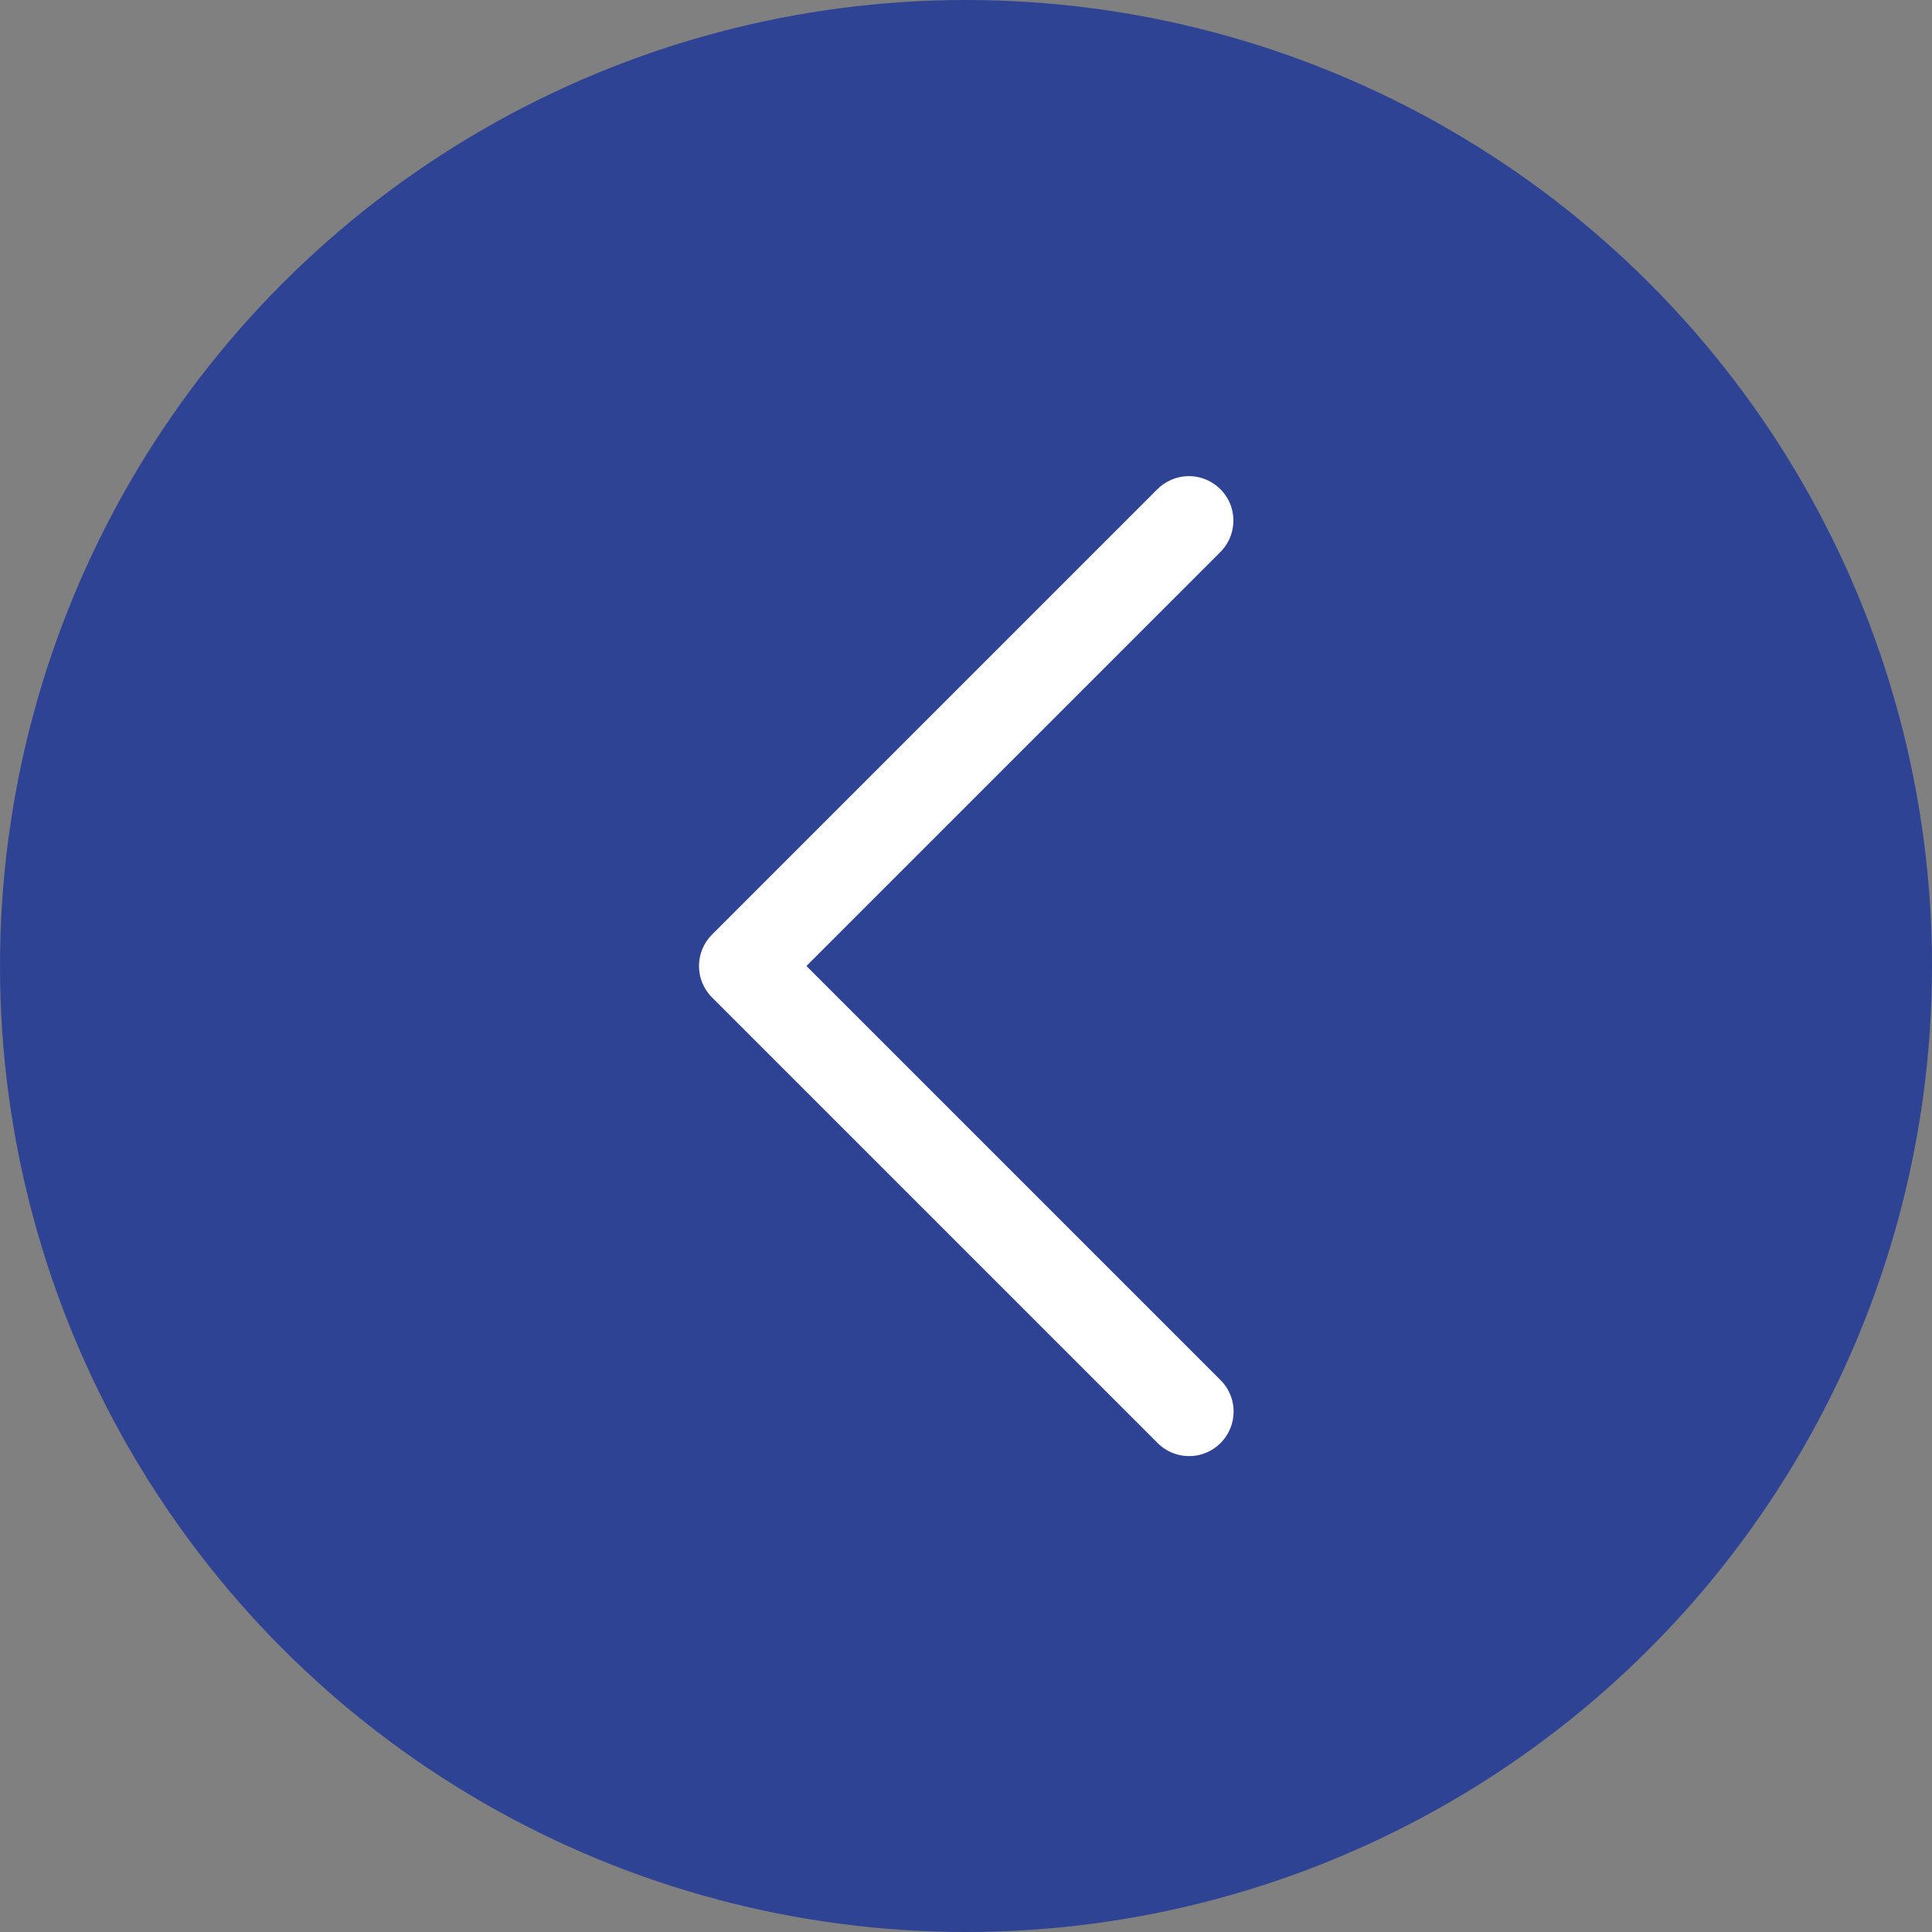
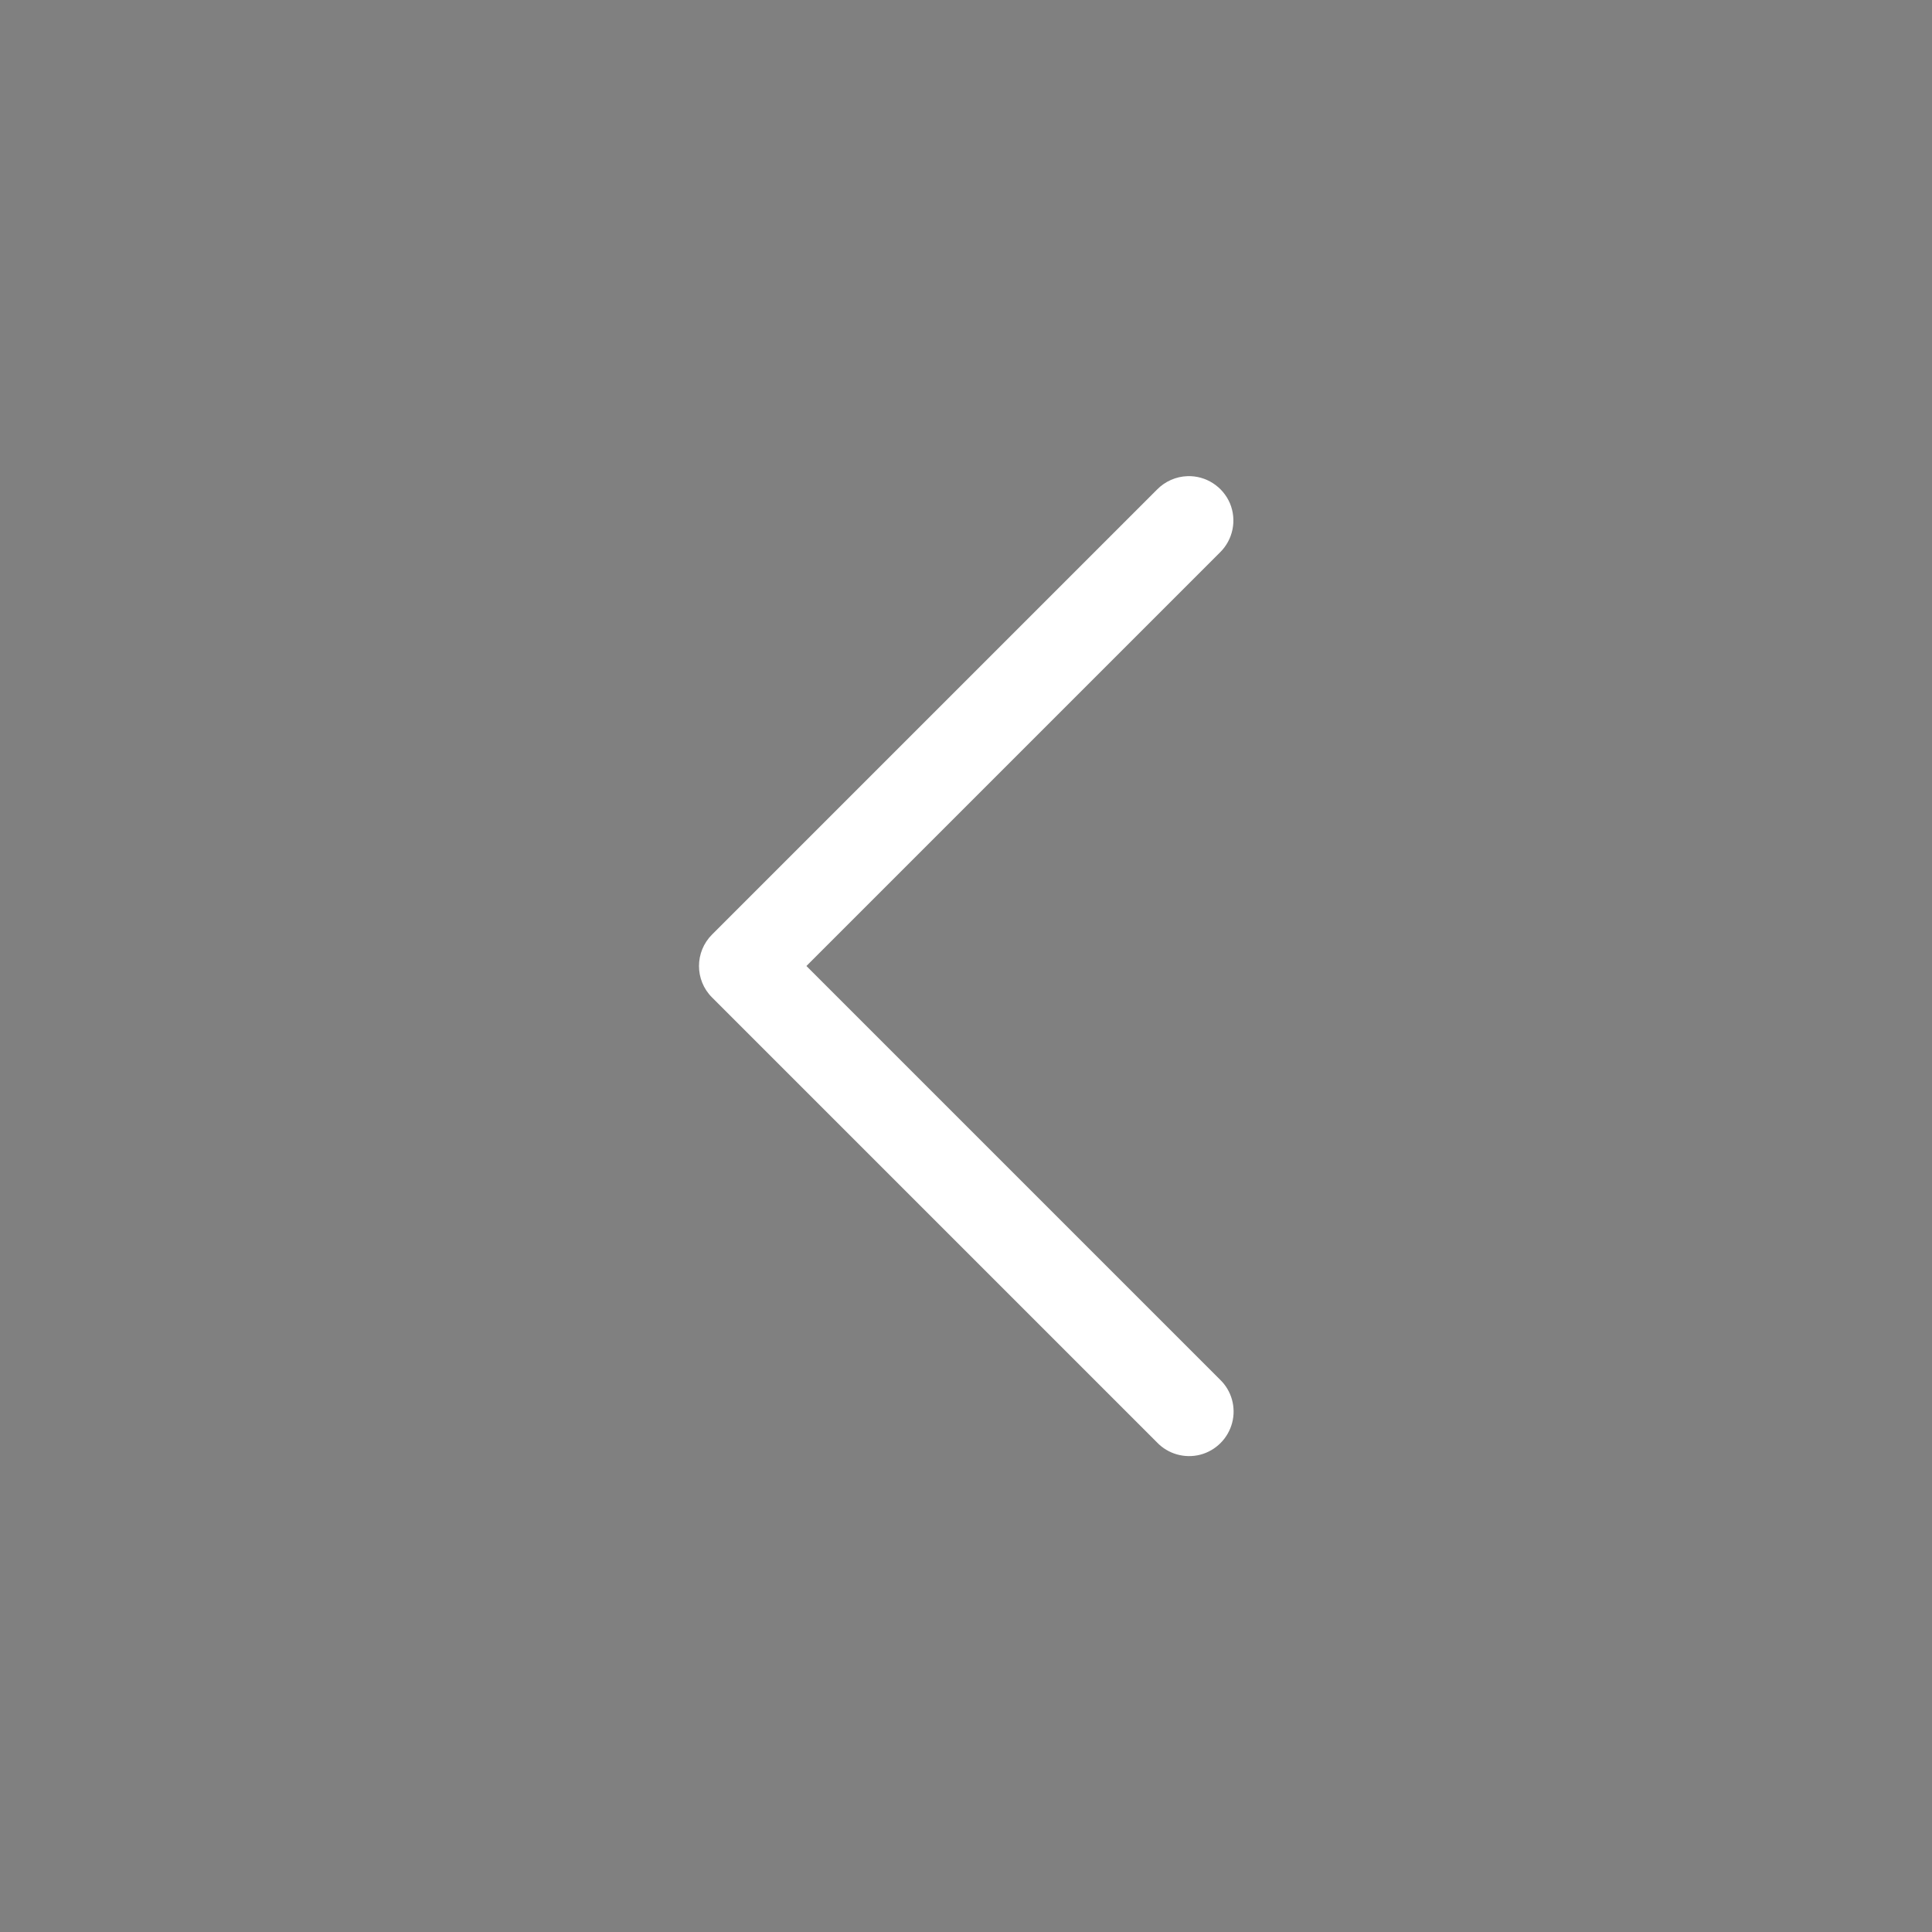
<svg xmlns="http://www.w3.org/2000/svg" width="33" height="33" viewBox="0 0 33 33" fill="none">
  <rect x="0" y="0" width="33" height="33" fill="#808080" stroke="none" />
-   <circle cx="16.5" cy="16.5" r="16.5" fill="#2E4394" />
  <path d="M20.285 8.133C20.087 8.139 19.9 8.222 19.762 8.363L12.162 15.963C11.865 16.26 11.865 16.741 12.162 17.037L19.762 24.637C19.952 24.836 20.236 24.916 20.503 24.847C20.768 24.777 20.976 24.569 21.046 24.303C21.116 24.036 21.036 23.753 20.837 23.563L13.774 16.5L20.837 9.437C21.061 9.219 21.129 8.885 21.008 8.596C20.884 8.308 20.598 8.124 20.285 8.133Z" fill="white" />
</svg>